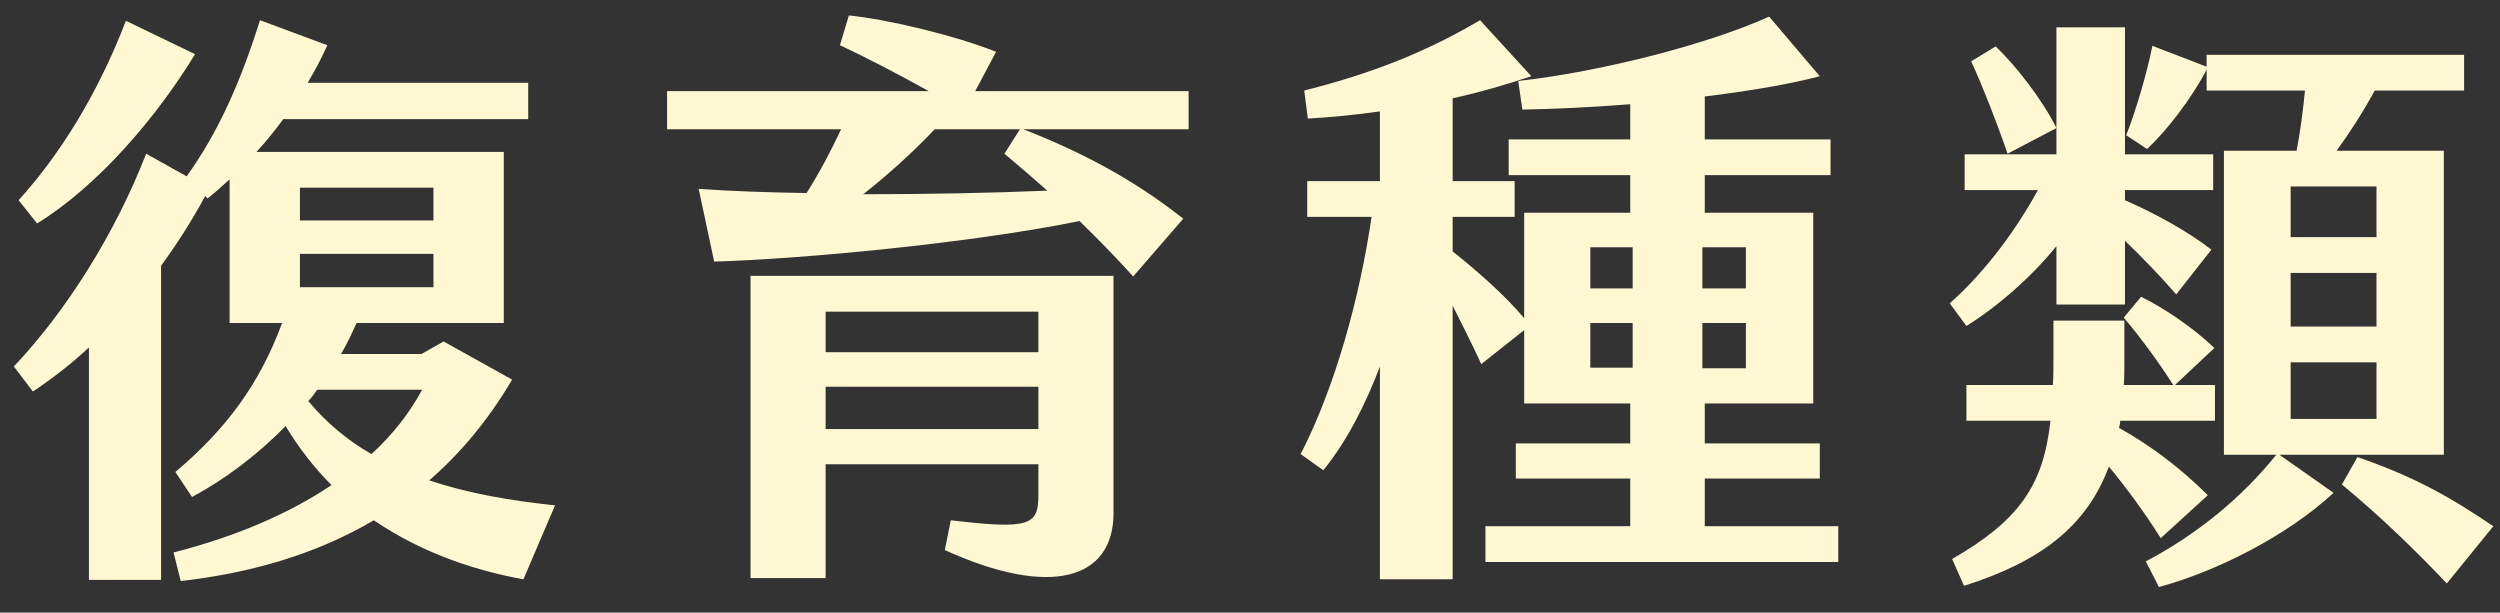
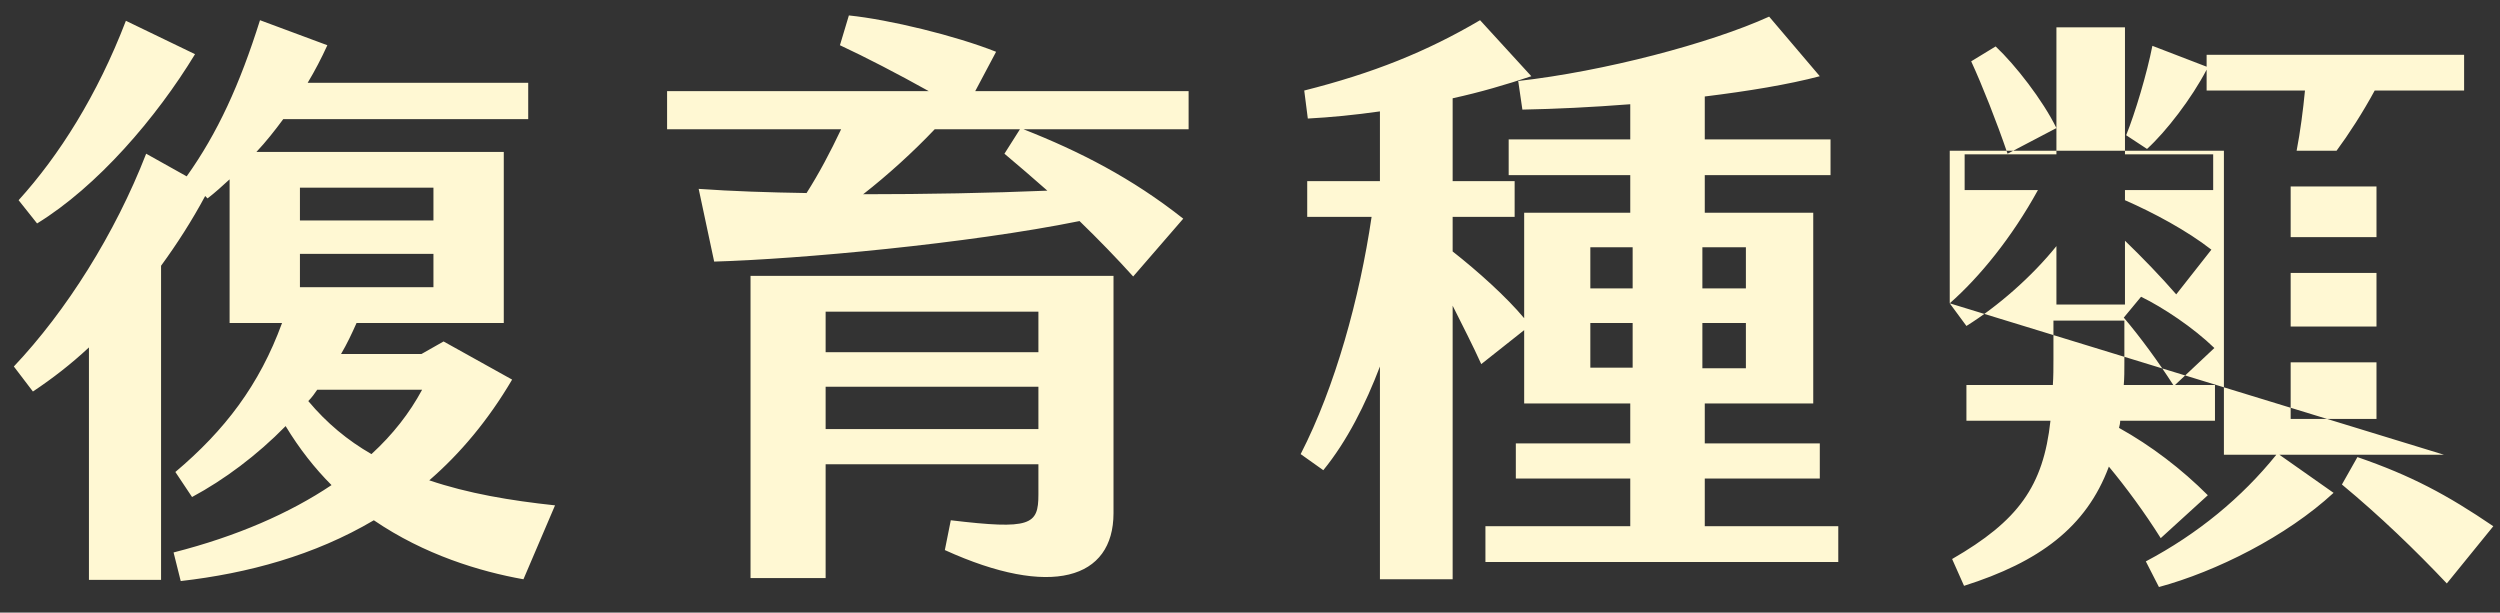
<svg xmlns="http://www.w3.org/2000/svg" width="151" height="37" viewBox="0 0 151 37" fill="none">
  <rect x="0" y="0" width="151" height="37" fill="#333333" stroke="none" />
-   <path d="M33.524 30.524C30.824 30.236 28.268 29.804 25.928 29.012C27.8 27.392 29.492 25.376 30.932 22.928L26.792 20.624L25.46 21.38H20.6C20.96 20.768 21.248 20.156 21.536 19.508H30.428V9.176H15.488C16.064 8.564 16.604 7.88 17.108 7.196H31.904V5H18.584C19.016 4.28 19.412 3.524 19.772 2.732L15.704 1.22C14.48 5.108 13.148 8.024 11.276 10.652L8.828 9.284C6.956 14.108 4.004 18.788 0.836 22.136L1.988 23.648C3.176 22.856 4.292 21.992 5.372 20.984V35.024H9.728V16.052C10.7 14.72 11.6 13.316 12.392 11.84L12.536 11.984C13.004 11.624 13.436 11.228 13.868 10.832V19.508H17.036C15.668 23.252 13.58 25.988 10.592 28.508L11.6 30.02C13.544 28.976 15.524 27.5 17.252 25.736C18.08 27.104 19.016 28.292 20.024 29.3C17.504 30.992 14.3 32.396 10.484 33.368L10.916 35.096C14.984 34.628 18.98 33.548 22.58 31.424C25.64 33.512 28.988 34.52 31.616 34.988L33.524 30.524ZM11.78 3.272L7.604 1.256C5.876 5.756 3.572 9.392 1.124 12.092L2.24 13.496C5.876 11.264 9.44 7.124 11.78 3.272ZM18.116 11.336H26.18V13.316H18.116V11.336ZM18.116 15.332H26.18V17.348H18.116V15.332ZM18.62 24.224C18.836 24.008 19.016 23.756 19.16 23.54H25.496C24.74 24.944 23.732 26.24 22.436 27.428C20.996 26.6 19.736 25.556 18.62 24.224ZM71.792 5.504H58.904L60.164 3.128C57.716 2.156 53.72 1.184 51.272 0.932L50.732 2.732C52.28 3.452 54.224 4.46 56.096 5.504H40.292V7.808H50.804C50.156 9.176 49.472 10.472 48.716 11.66C46.448 11.624 44.216 11.552 42.2 11.408L43.136 15.8C48.212 15.656 58.472 14.72 65.204 13.352C66.356 14.468 67.472 15.62 68.444 16.7L71.468 13.208C68.372 10.76 65.204 9.14 61.82 7.808H71.792V5.504ZM63.26 11.516C59.804 11.66 55.952 11.732 52.136 11.732C53.612 10.58 55.16 9.176 56.456 7.808H61.604L60.668 9.284C61.532 10.004 62.396 10.76 63.26 11.516ZM45.332 34.916H49.868V28.04H62.72V29.876C62.72 31.712 62.252 32 57.428 31.424L57.068 33.224C63.476 36.14 67.256 34.988 67.256 30.992V16.664H45.332V34.916ZM62.72 18.824V21.272H49.868V18.824H62.72ZM49.868 25.916V23.36H62.72V25.916H49.868ZM102.968 31.784V28.904H109.916V26.78H102.968V24.368H109.52V12.848H102.968V10.58H110.564V8.42H102.968V5.828C105.596 5.504 108.008 5.108 109.916 4.604L106.856 1.004C103.292 2.624 96.848 4.316 91.7 4.892L91.952 6.62C93.932 6.584 96.164 6.476 98.468 6.296V8.42H91.124V10.58H98.468V12.848H92.06V19.22C90.98 17.924 89.252 16.376 87.74 15.188V13.1H91.484V10.94H87.74V5.936C89.396 5.576 90.98 5.108 92.492 4.604L89.396 1.22C86.156 3.128 82.916 4.424 78.776 5.468L78.992 7.16C80.36 7.088 81.836 6.944 83.348 6.728V10.94H78.956V13.1H82.844C82.124 17.996 80.648 23.36 78.56 27.428L79.928 28.4C81.368 26.636 82.484 24.404 83.348 22.136V34.988H87.74V18.464C88.352 19.688 88.964 20.876 89.468 21.992L92.06 19.94V24.368H98.468V26.78H91.556V28.904H98.468V31.784H89.72V33.944H111.032V31.784H102.968ZM98.612 17.42H96.056V14.936H98.612V17.42ZM105.452 14.936V17.42H102.824V14.936H105.452ZM98.612 22.208H96.056V19.508H98.612V22.208ZM102.824 19.508H105.452V22.244H102.824V19.508ZM117.764 18.32L118.772 19.688C120.68 18.5 122.732 16.7 124.208 14.864V18.392H128.348V14.54C129.392 15.548 130.508 16.7 131.444 17.78L133.568 15.08C132.092 13.928 130.076 12.848 128.348 12.092V11.48H133.676V9.32H128.348V1.652H124.208V9.32H118.664V11.48H123.092C121.508 14.36 119.564 16.736 117.764 18.32ZM147.608 27.464V9.104H141.128C141.848 8.132 142.712 6.8 143.432 5.468H148.832V3.308H133.28V4.028L130.004 2.768C129.68 4.424 128.96 6.836 128.42 8.168L129.68 8.996C130.832 7.952 132.38 5.936 133.28 4.208V5.468H139.22C139.112 6.62 138.932 7.988 138.716 9.104H134.324V27.464H137.492C135.404 30.056 132.74 32.252 129.608 33.908L130.4 35.456C133.856 34.52 138.104 32.396 140.948 29.768L137.672 27.464H147.608ZM120.536 2.804L119.06 3.704C119.708 5.108 120.608 7.376 121.256 9.284L124.208 7.736C123.38 6.044 121.724 3.92 120.536 2.804ZM138.356 11.264H143.54V14.324H138.356V11.264ZM138.356 16.484H143.54V19.724H138.356V16.484ZM130.508 32.504L133.352 29.912C131.768 28.328 129.932 26.924 127.988 25.844C128.024 25.7 128.06 25.556 128.06 25.412H133.784V23.252H131.372L133.748 21.02C132.488 19.796 130.652 18.572 129.32 17.924L128.276 19.184C129.284 20.372 130.364 21.848 131.264 23.252H128.276C128.312 22.82 128.312 22.388 128.312 21.92V19.364H124.028V21.668C124.028 22.208 124.028 22.748 123.992 23.252H118.772V25.412H123.848C123.416 29.372 121.904 31.46 117.908 33.764L118.628 35.384C123.164 33.944 126.008 31.856 127.376 28.184C128.42 29.444 129.536 30.956 130.508 32.504ZM138.356 21.884H143.54V25.304H138.356V21.884ZM142.388 27.608L141.452 29.264C143.756 31.172 145.88 33.224 147.788 35.24L150.596 31.784C147.788 29.876 145.628 28.724 142.388 27.608Z" fill="#FFF8D3" />
+   <path d="M33.524 30.524C30.824 30.236 28.268 29.804 25.928 29.012C27.8 27.392 29.492 25.376 30.932 22.928L26.792 20.624L25.46 21.38H20.6C20.96 20.768 21.248 20.156 21.536 19.508H30.428V9.176H15.488C16.064 8.564 16.604 7.88 17.108 7.196H31.904V5H18.584C19.016 4.28 19.412 3.524 19.772 2.732L15.704 1.22C14.48 5.108 13.148 8.024 11.276 10.652L8.828 9.284C6.956 14.108 4.004 18.788 0.836 22.136L1.988 23.648C3.176 22.856 4.292 21.992 5.372 20.984V35.024H9.728V16.052C10.7 14.72 11.6 13.316 12.392 11.84L12.536 11.984C13.004 11.624 13.436 11.228 13.868 10.832V19.508H17.036C15.668 23.252 13.58 25.988 10.592 28.508L11.6 30.02C13.544 28.976 15.524 27.5 17.252 25.736C18.08 27.104 19.016 28.292 20.024 29.3C17.504 30.992 14.3 32.396 10.484 33.368L10.916 35.096C14.984 34.628 18.98 33.548 22.58 31.424C25.64 33.512 28.988 34.52 31.616 34.988L33.524 30.524ZM11.78 3.272L7.604 1.256C5.876 5.756 3.572 9.392 1.124 12.092L2.24 13.496C5.876 11.264 9.44 7.124 11.78 3.272ZM18.116 11.336H26.18V13.316H18.116V11.336ZM18.116 15.332H26.18V17.348H18.116V15.332ZM18.62 24.224C18.836 24.008 19.016 23.756 19.16 23.54H25.496C24.74 24.944 23.732 26.24 22.436 27.428C20.996 26.6 19.736 25.556 18.62 24.224ZM71.792 5.504H58.904L60.164 3.128C57.716 2.156 53.72 1.184 51.272 0.932L50.732 2.732C52.28 3.452 54.224 4.46 56.096 5.504H40.292V7.808H50.804C50.156 9.176 49.472 10.472 48.716 11.66C46.448 11.624 44.216 11.552 42.2 11.408L43.136 15.8C48.212 15.656 58.472 14.72 65.204 13.352C66.356 14.468 67.472 15.62 68.444 16.7L71.468 13.208C68.372 10.76 65.204 9.14 61.82 7.808H71.792V5.504ZM63.26 11.516C59.804 11.66 55.952 11.732 52.136 11.732C53.612 10.58 55.16 9.176 56.456 7.808H61.604L60.668 9.284C61.532 10.004 62.396 10.76 63.26 11.516ZM45.332 34.916H49.868V28.04H62.72V29.876C62.72 31.712 62.252 32 57.428 31.424L57.068 33.224C63.476 36.14 67.256 34.988 67.256 30.992V16.664H45.332V34.916ZM62.72 18.824V21.272H49.868V18.824H62.72ZM49.868 25.916V23.36H62.72V25.916H49.868ZM102.968 31.784V28.904H109.916V26.78H102.968V24.368H109.52V12.848H102.968V10.58H110.564V8.42H102.968V5.828C105.596 5.504 108.008 5.108 109.916 4.604L106.856 1.004C103.292 2.624 96.848 4.316 91.7 4.892L91.952 6.62C93.932 6.584 96.164 6.476 98.468 6.296V8.42H91.124V10.58H98.468V12.848H92.06V19.22C90.98 17.924 89.252 16.376 87.74 15.188V13.1H91.484V10.94H87.74V5.936C89.396 5.576 90.98 5.108 92.492 4.604L89.396 1.22C86.156 3.128 82.916 4.424 78.776 5.468L78.992 7.16C80.36 7.088 81.836 6.944 83.348 6.728V10.94H78.956V13.1H82.844C82.124 17.996 80.648 23.36 78.56 27.428L79.928 28.4C81.368 26.636 82.484 24.404 83.348 22.136V34.988H87.74V18.464C88.352 19.688 88.964 20.876 89.468 21.992L92.06 19.94V24.368H98.468V26.78H91.556V28.904H98.468V31.784H89.72V33.944H111.032V31.784H102.968ZM98.612 17.42H96.056V14.936H98.612V17.42ZM105.452 14.936V17.42H102.824V14.936H105.452ZM98.612 22.208H96.056V19.508H98.612V22.208ZM102.824 19.508H105.452V22.244H102.824V19.508ZM117.764 18.32L118.772 19.688C120.68 18.5 122.732 16.7 124.208 14.864V18.392H128.348V14.54C129.392 15.548 130.508 16.7 131.444 17.78L133.568 15.08C132.092 13.928 130.076 12.848 128.348 12.092V11.48H133.676V9.32H128.348V1.652H124.208V9.32H118.664V11.48H123.092C121.508 14.36 119.564 16.736 117.764 18.32ZV9.104H141.128C141.848 8.132 142.712 6.8 143.432 5.468H148.832V3.308H133.28V4.028L130.004 2.768C129.68 4.424 128.96 6.836 128.42 8.168L129.68 8.996C130.832 7.952 132.38 5.936 133.28 4.208V5.468H139.22C139.112 6.62 138.932 7.988 138.716 9.104H134.324V27.464H137.492C135.404 30.056 132.74 32.252 129.608 33.908L130.4 35.456C133.856 34.52 138.104 32.396 140.948 29.768L137.672 27.464H147.608ZM120.536 2.804L119.06 3.704C119.708 5.108 120.608 7.376 121.256 9.284L124.208 7.736C123.38 6.044 121.724 3.92 120.536 2.804ZM138.356 11.264H143.54V14.324H138.356V11.264ZM138.356 16.484H143.54V19.724H138.356V16.484ZM130.508 32.504L133.352 29.912C131.768 28.328 129.932 26.924 127.988 25.844C128.024 25.7 128.06 25.556 128.06 25.412H133.784V23.252H131.372L133.748 21.02C132.488 19.796 130.652 18.572 129.32 17.924L128.276 19.184C129.284 20.372 130.364 21.848 131.264 23.252H128.276C128.312 22.82 128.312 22.388 128.312 21.92V19.364H124.028V21.668C124.028 22.208 124.028 22.748 123.992 23.252H118.772V25.412H123.848C123.416 29.372 121.904 31.46 117.908 33.764L118.628 35.384C123.164 33.944 126.008 31.856 127.376 28.184C128.42 29.444 129.536 30.956 130.508 32.504ZM138.356 21.884H143.54V25.304H138.356V21.884ZM142.388 27.608L141.452 29.264C143.756 31.172 145.88 33.224 147.788 35.24L150.596 31.784C147.788 29.876 145.628 28.724 142.388 27.608Z" fill="#FFF8D3" />
</svg>